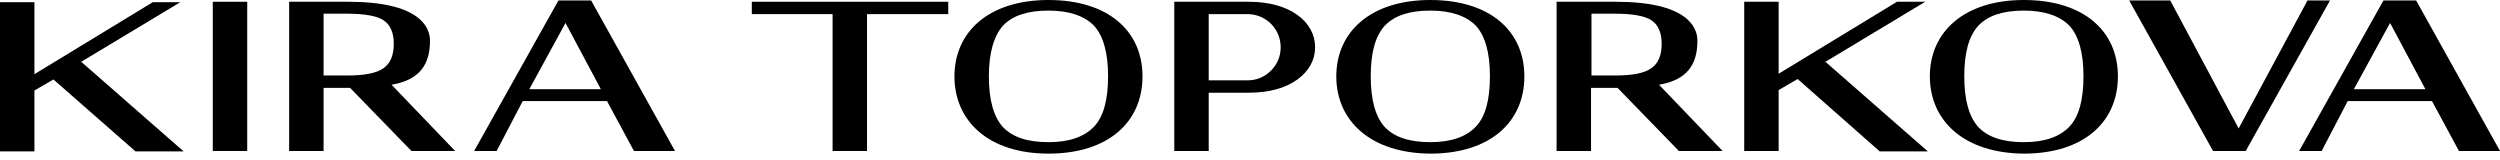
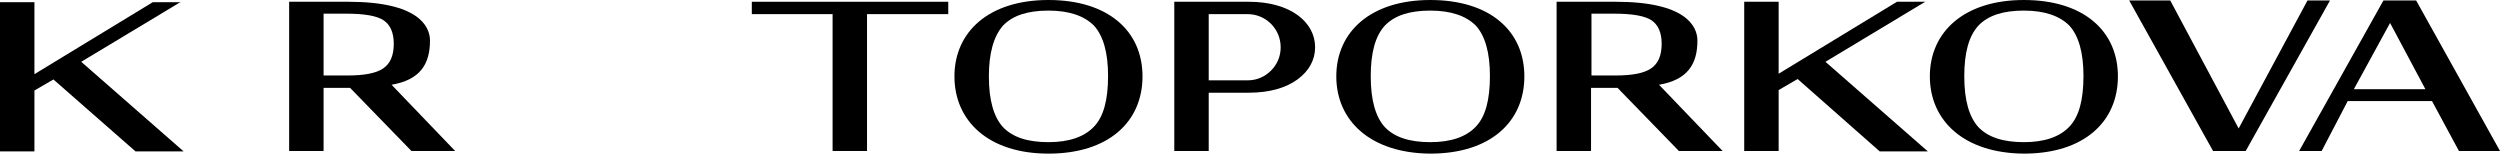
<svg xmlns="http://www.w3.org/2000/svg" width="360" height="23" viewBox="0 0 360 23" fill="none">
  <path d="M26.064 0.254L11.697 8.899L26.445 21.804H19.516L7.692 11.442L4.958 13.032V21.804H0V0.317H4.958V10.68L21.995 0.317H26.064V0.254Z" fill="black" />
  <path d="M277.23 0.254L262.863 8.899L277.612 21.804H270.683L258.859 11.379L256.125 12.968V21.741H251.167V0.254H256.125V10.616L273.162 0.254H277.23Z" fill="black" />
-   <path d="M35.6 21.741H30.641V0.254H35.6V21.741Z" fill="black" />
+   <path d="M35.6 21.741V0.254H35.6V21.741Z" fill="black" />
  <path d="M46.596 12.65V21.741H41.638V0.254H50.156C60.2 0.254 61.917 3.75 61.917 5.848C61.917 9.281 60.455 11.506 56.386 12.205L65.54 21.741H59.247L50.41 12.65H46.596ZM56.704 6.293C56.704 4.704 56.195 3.56 55.242 2.924C54.288 2.288 52.508 1.97 49.902 1.97H46.596V10.87H50.029C52.445 10.87 54.161 10.552 55.178 9.853C56.195 9.154 56.704 8.01 56.704 6.293Z" fill="black" />
  <path d="M229.109 12.65V21.741H224.15V0.254H232.669C242.713 0.254 244.429 3.75 244.429 5.848C244.429 9.281 242.967 11.506 238.899 12.205L248.053 21.741H241.759L232.923 12.65H229.109ZM239.28 6.293C239.28 4.704 238.772 3.56 237.818 2.924C236.864 2.288 235.085 1.97 232.478 1.97H229.172V10.87H232.605C235.021 10.87 236.737 10.552 237.754 9.853C238.772 9.154 239.28 8.01 239.28 6.293Z" fill="black" />
-   <path d="M97.2 21.741L85.122 0.063H80.418L68.276 21.741H71.518L75.269 14.557H87.411L91.288 21.741H97.2ZM76.222 12.841L81.435 3.306L86.521 12.841H76.222Z" fill="black" />
  <path d="M360 21.741L347.922 0.063H343.218L331.076 21.741H334.318L338.068 14.557H350.21L354.088 21.741H360ZM338.958 12.841L344.171 3.306L349.257 12.841H338.958Z" fill="black" />
  <path d="M332.282 0.063L322.365 18.499L312.512 0.063H306.6L318.678 21.741H323.382L335.524 0.063H332.282Z" fill="black" />
  <path d="M137.44 10.998C137.44 4.577 142.398 0 150.98 0C159.562 0 164.521 4.45 164.521 10.998C164.521 17.546 159.626 22.122 150.98 22.122C142.335 22.122 137.44 17.418 137.44 10.998ZM142.398 10.998C142.398 14.431 143.098 16.846 144.433 18.308C145.831 19.77 147.993 20.47 150.98 20.47C153.968 20.47 156.13 19.707 157.528 18.245C158.927 16.783 159.562 14.367 159.562 10.934C159.562 7.565 158.863 5.149 157.528 3.687C156.13 2.289 153.968 1.526 150.98 1.526C147.993 1.526 145.831 2.225 144.433 3.687C143.098 5.213 142.398 7.628 142.398 10.998Z" fill="black" />
  <path d="M192.427 10.998C192.427 4.577 197.386 0 205.968 0C214.55 0 219.508 4.45 219.508 10.998C219.508 17.546 214.613 22.122 205.968 22.122C197.386 22.059 192.427 17.418 192.427 10.998ZM197.386 10.998C197.386 14.431 198.085 16.846 199.42 18.308C200.819 19.77 202.98 20.47 205.968 20.47C208.956 20.47 211.117 19.707 212.516 18.245C213.914 16.783 214.55 14.367 214.55 10.934C214.55 7.565 213.851 5.149 212.516 3.687C211.117 2.289 208.956 1.526 205.968 1.526C202.98 1.526 200.819 2.225 199.42 3.687C198.021 5.213 197.386 7.628 197.386 10.998Z" fill="black" />
  <path d="M277.898 10.998C277.898 4.577 282.856 0 291.438 0C300.02 0 304.979 4.45 304.979 10.998C304.979 17.546 300.084 22.122 291.438 22.122C282.856 22.059 277.898 17.418 277.898 10.998ZM282.856 10.998C282.856 14.431 283.556 16.846 284.891 18.308C286.289 19.77 288.451 20.47 291.438 20.47C294.426 20.47 296.588 19.707 297.986 18.245C299.385 16.783 300.02 14.367 300.02 10.934C300.02 7.565 299.321 5.149 297.986 3.687C296.588 2.289 294.426 1.526 291.438 1.526C288.451 1.526 286.289 2.225 284.891 3.687C283.492 5.213 282.856 7.628 282.856 10.998Z" fill="black" />
  <path d="M179.84 0.254H169.097V21.741H174.055V13.349H179.84C182.828 13.349 185.18 12.65 186.833 11.442C188.486 10.235 189.376 8.645 189.376 6.802C189.376 3.178 185.816 0.254 179.84 0.254ZM183.019 10.171C182.129 11.061 180.984 11.569 179.649 11.569H174.055V2.034H179.649C182.319 2.034 184.417 4.195 184.417 6.802C184.417 8.137 183.909 9.281 183.019 10.171Z" fill="black" />
  <path d="M136.549 0.254H108.26V2.034H119.893V21.741H124.852V2.034H136.549V0.254Z" fill="black" />
</svg>